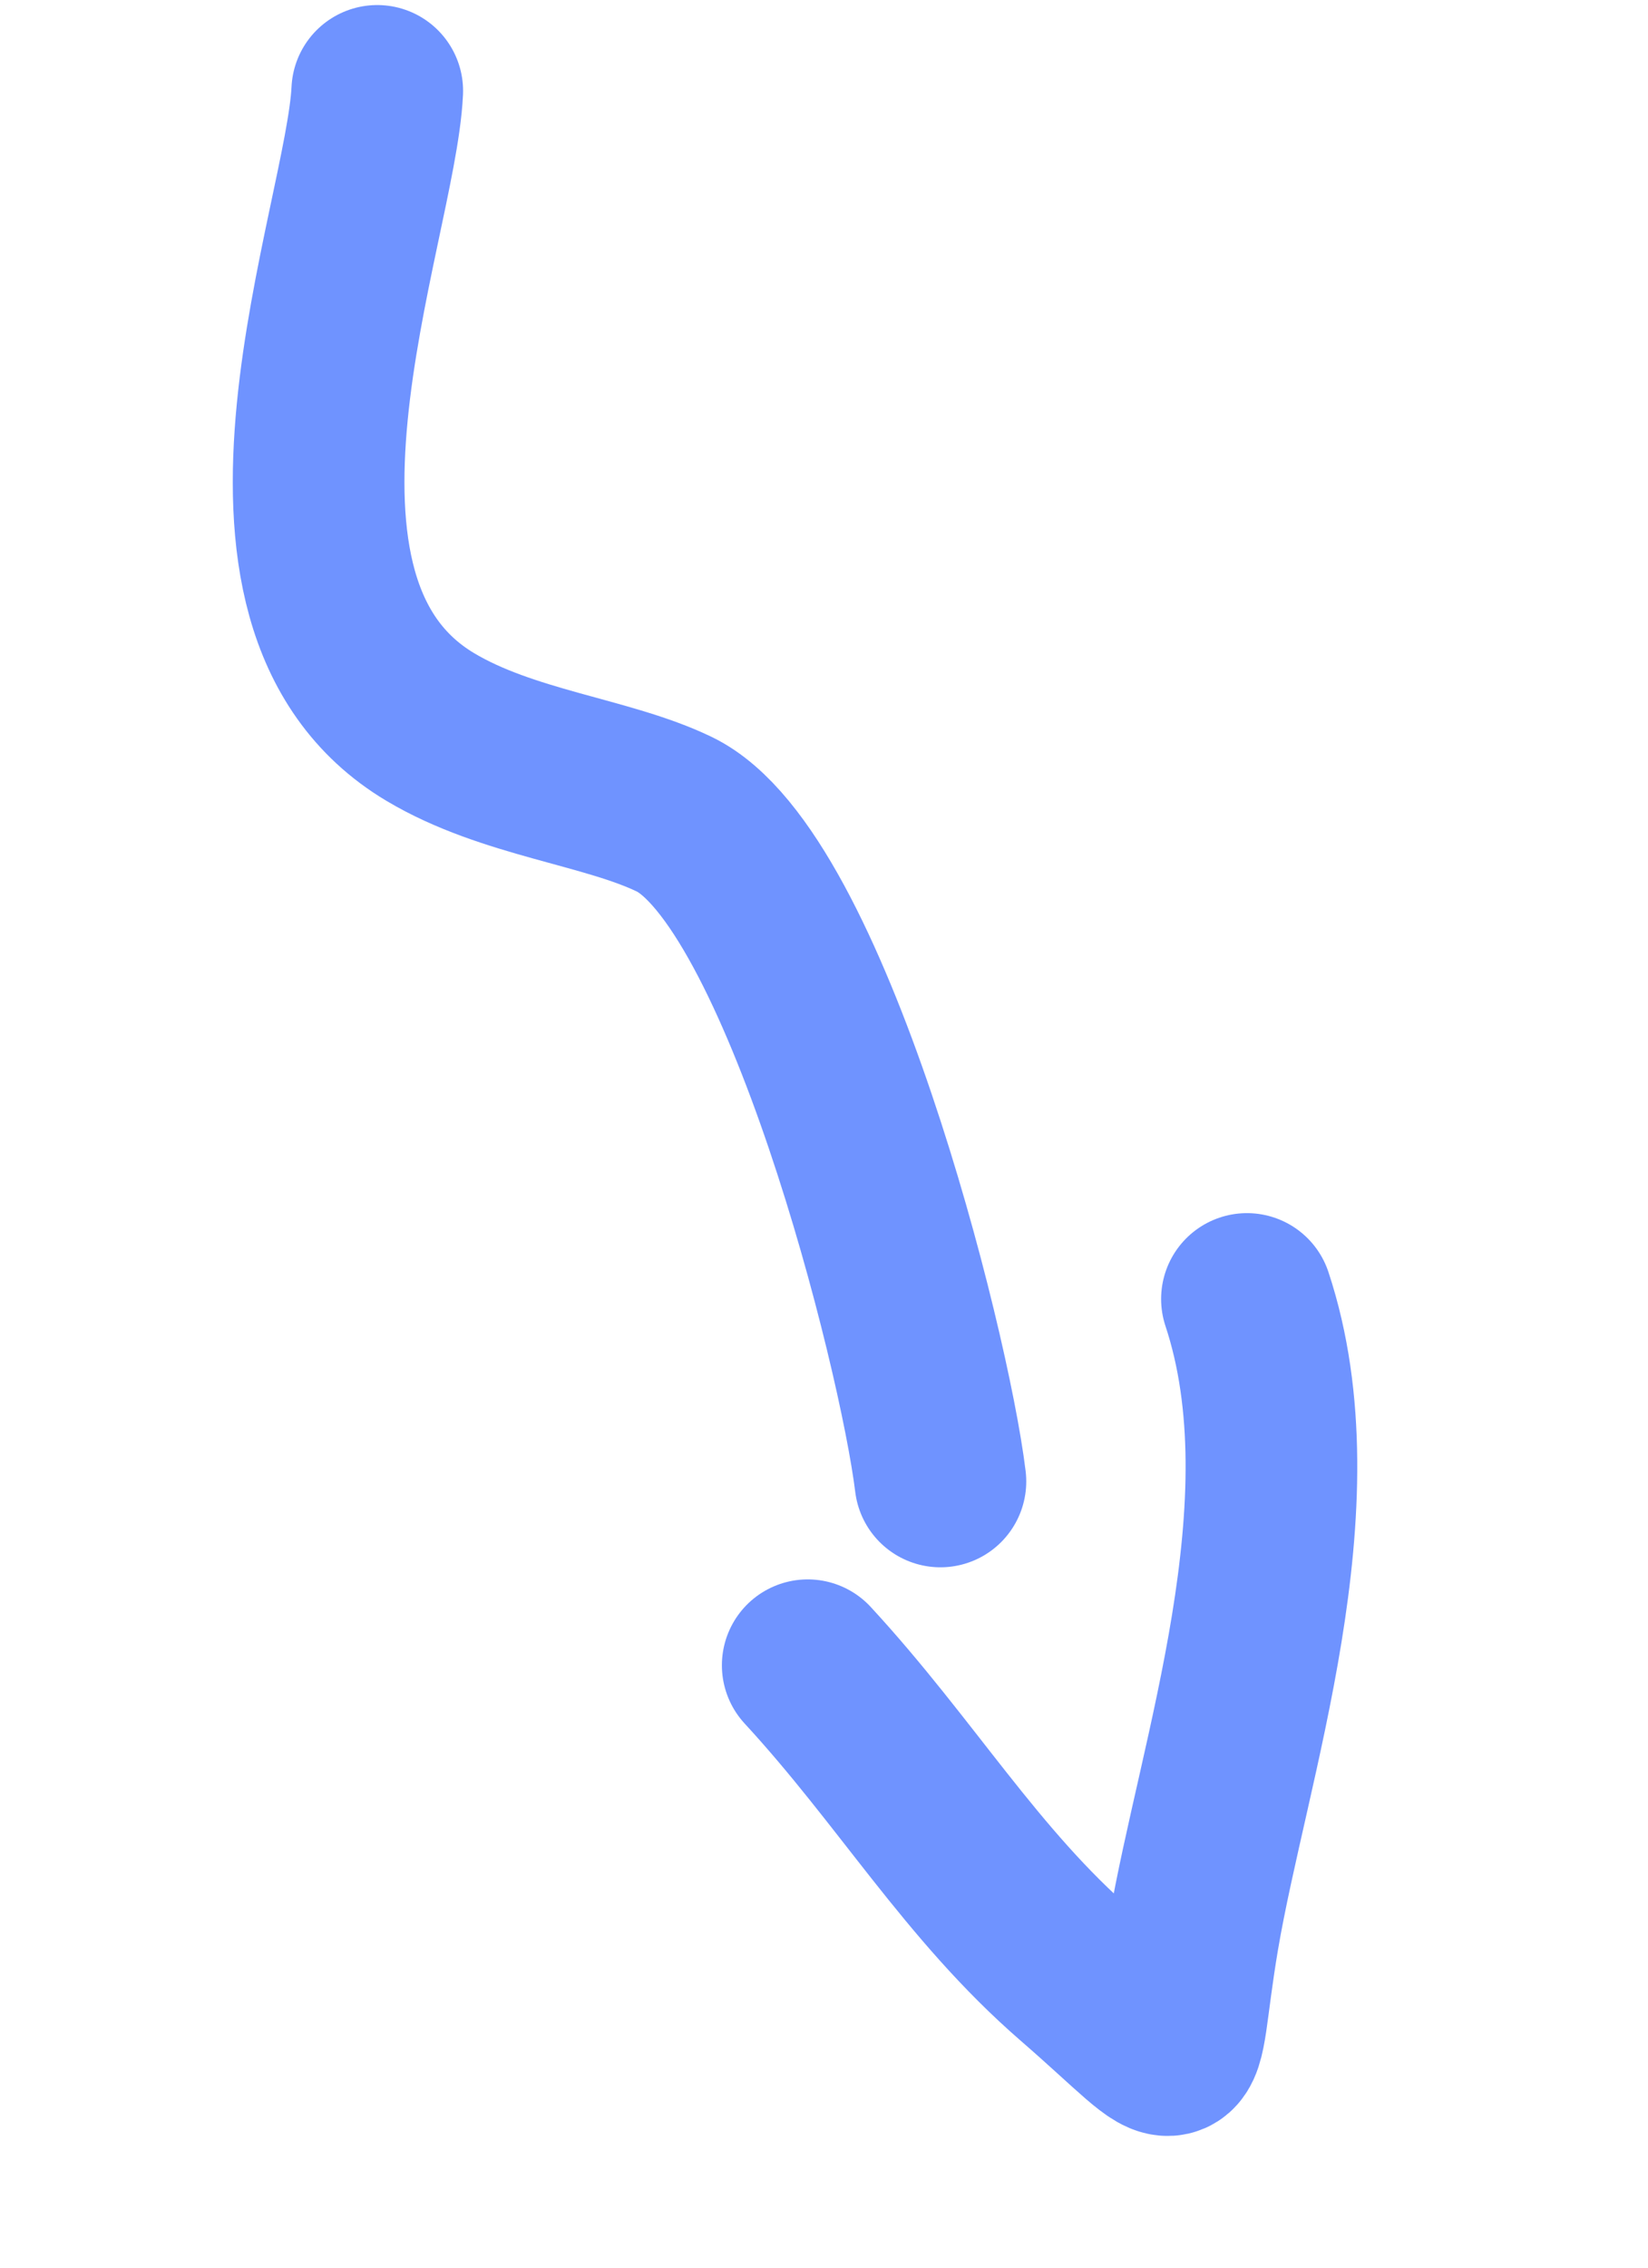
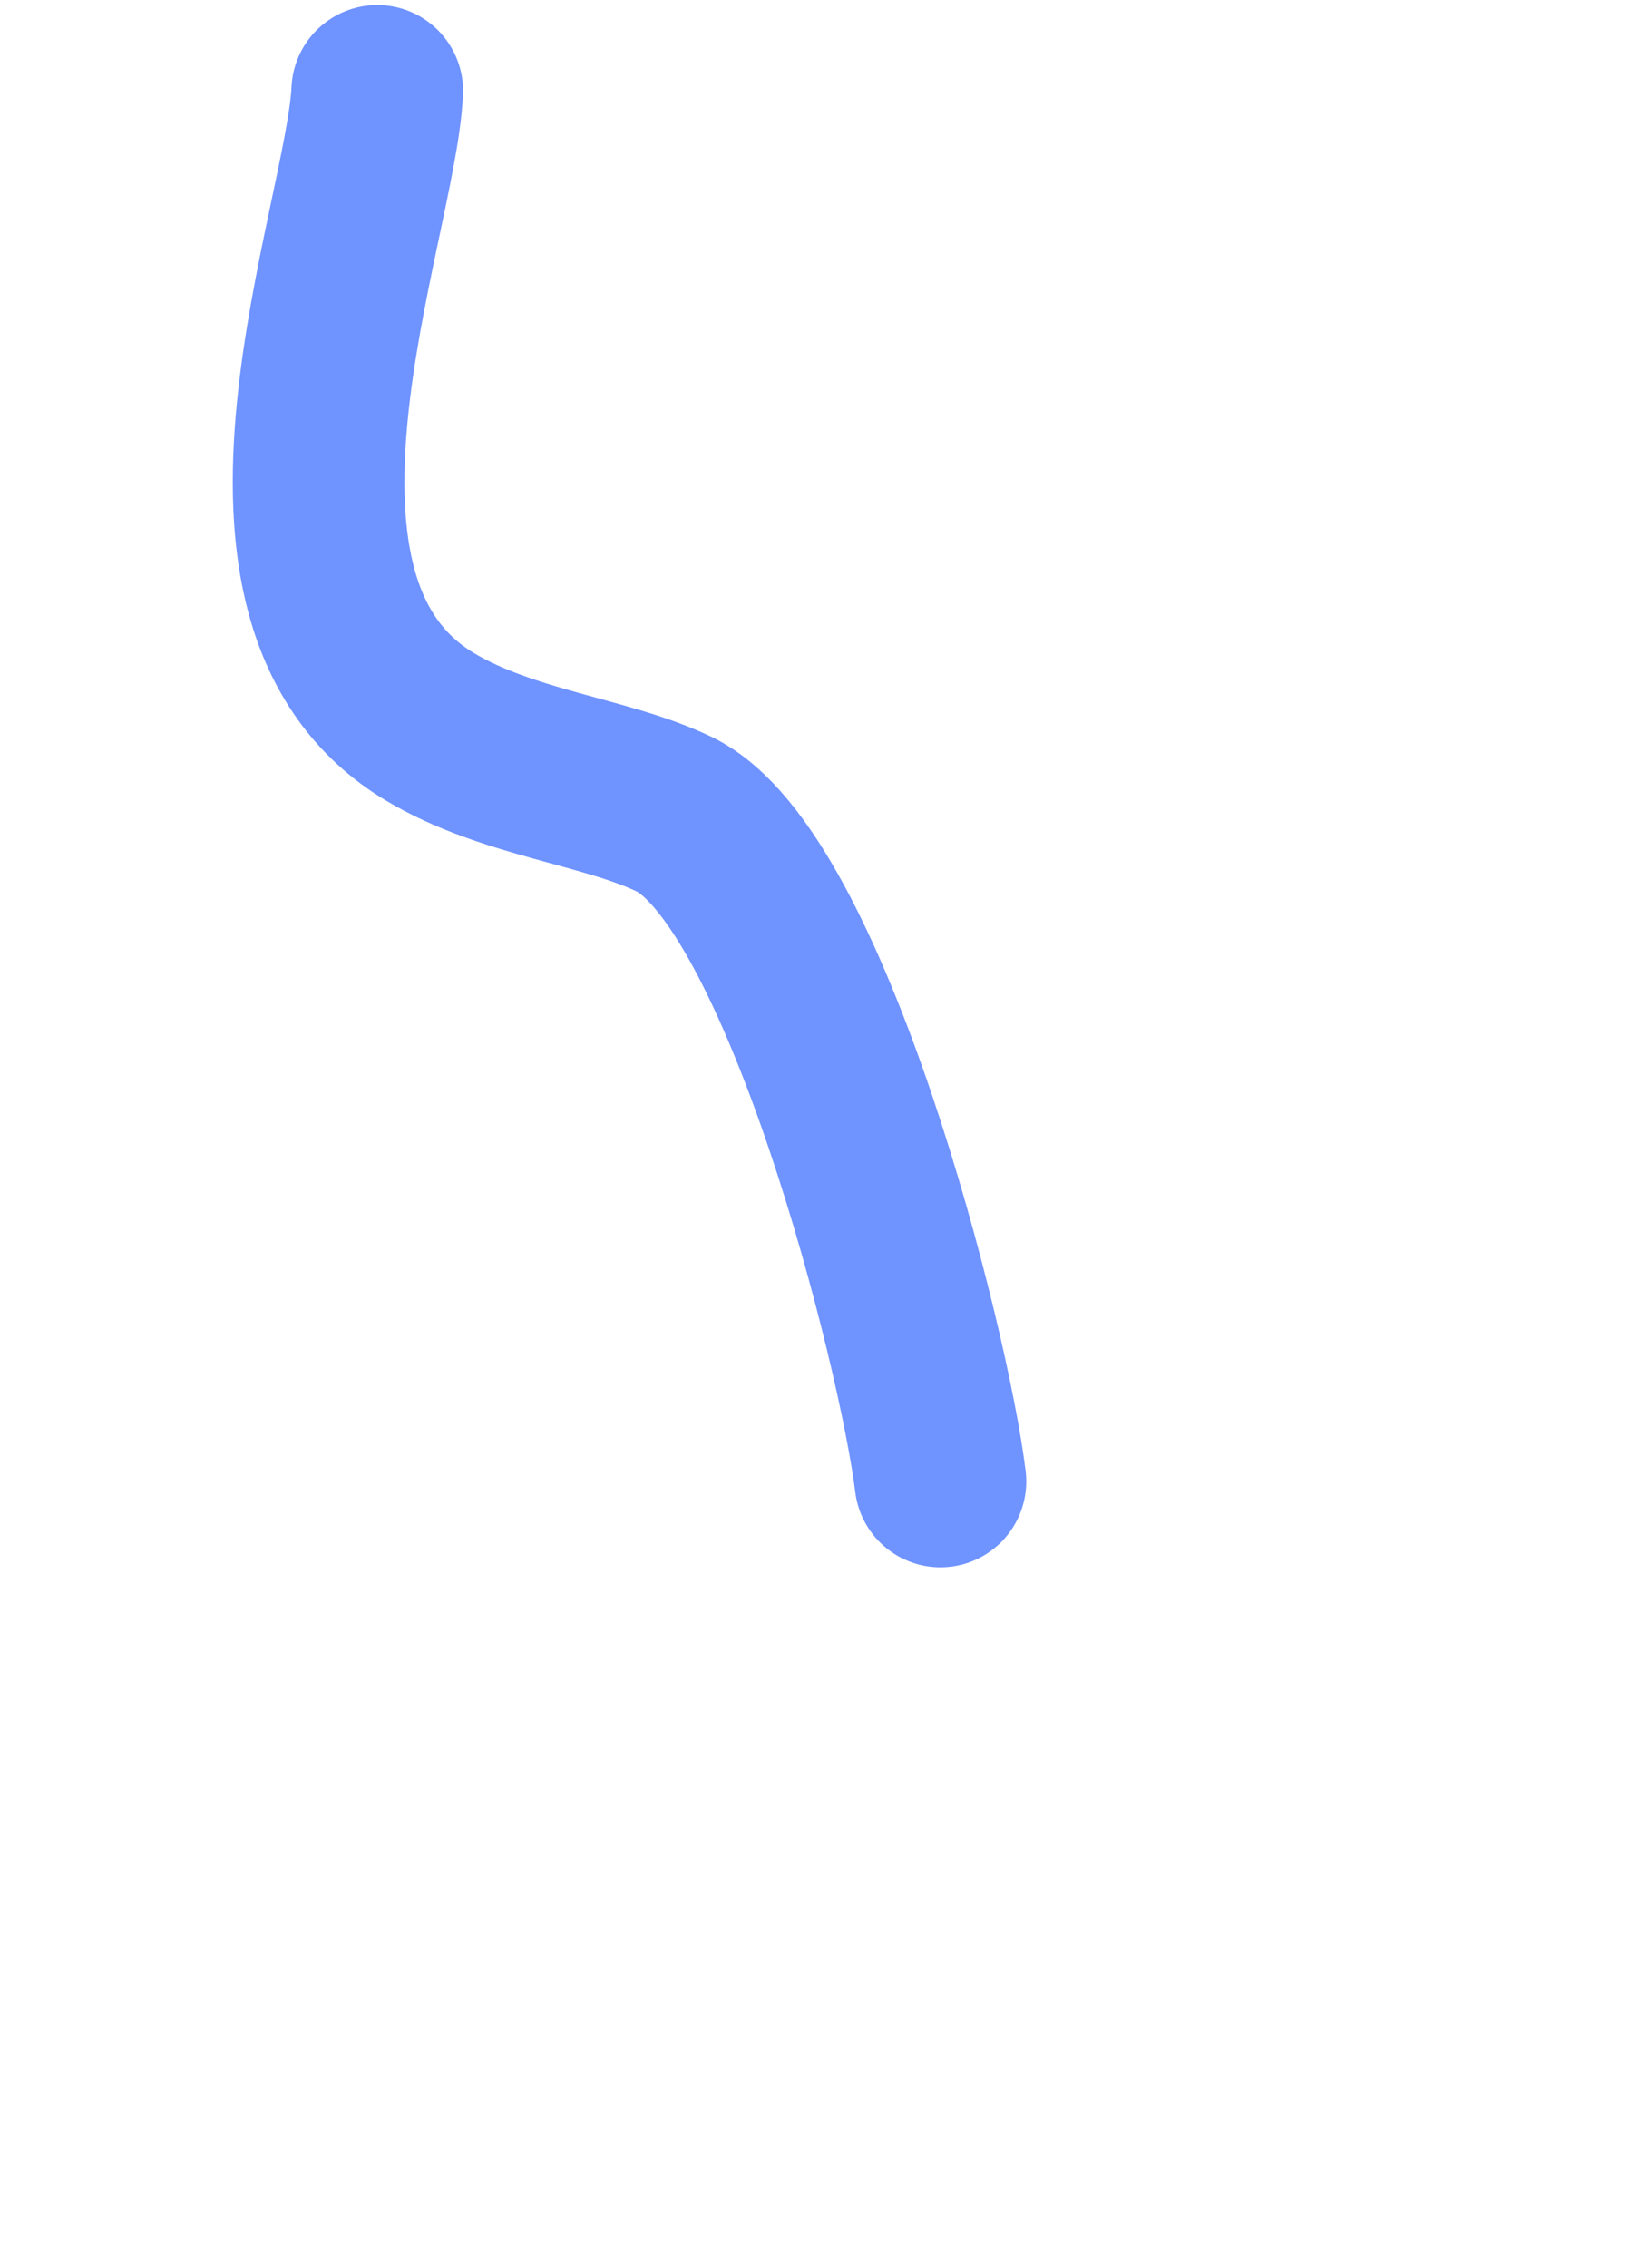
<svg xmlns="http://www.w3.org/2000/svg" width="48" height="66" viewBox="0 0 48 66" fill="none">
  <path d="M10.988 2.647C10.804 6.536 6.386 17.492 12.532 21.159C14.789 22.506 17.674 22.75 19.639 23.698C23.445 25.535 26.913 39.203 27.391 43.116" stroke="#6F93FF" stroke-width="5" stroke-linecap="round" />
-   <path d="M23.526 48.468C26.408 51.59 28.279 54.828 31.369 57.508C34.829 60.51 34.034 60.611 34.757 56.338C35.621 51.238 38.298 43.782 36.319 37.808" stroke="#6F93FF" stroke-width="5" stroke-linecap="round" />
</svg>